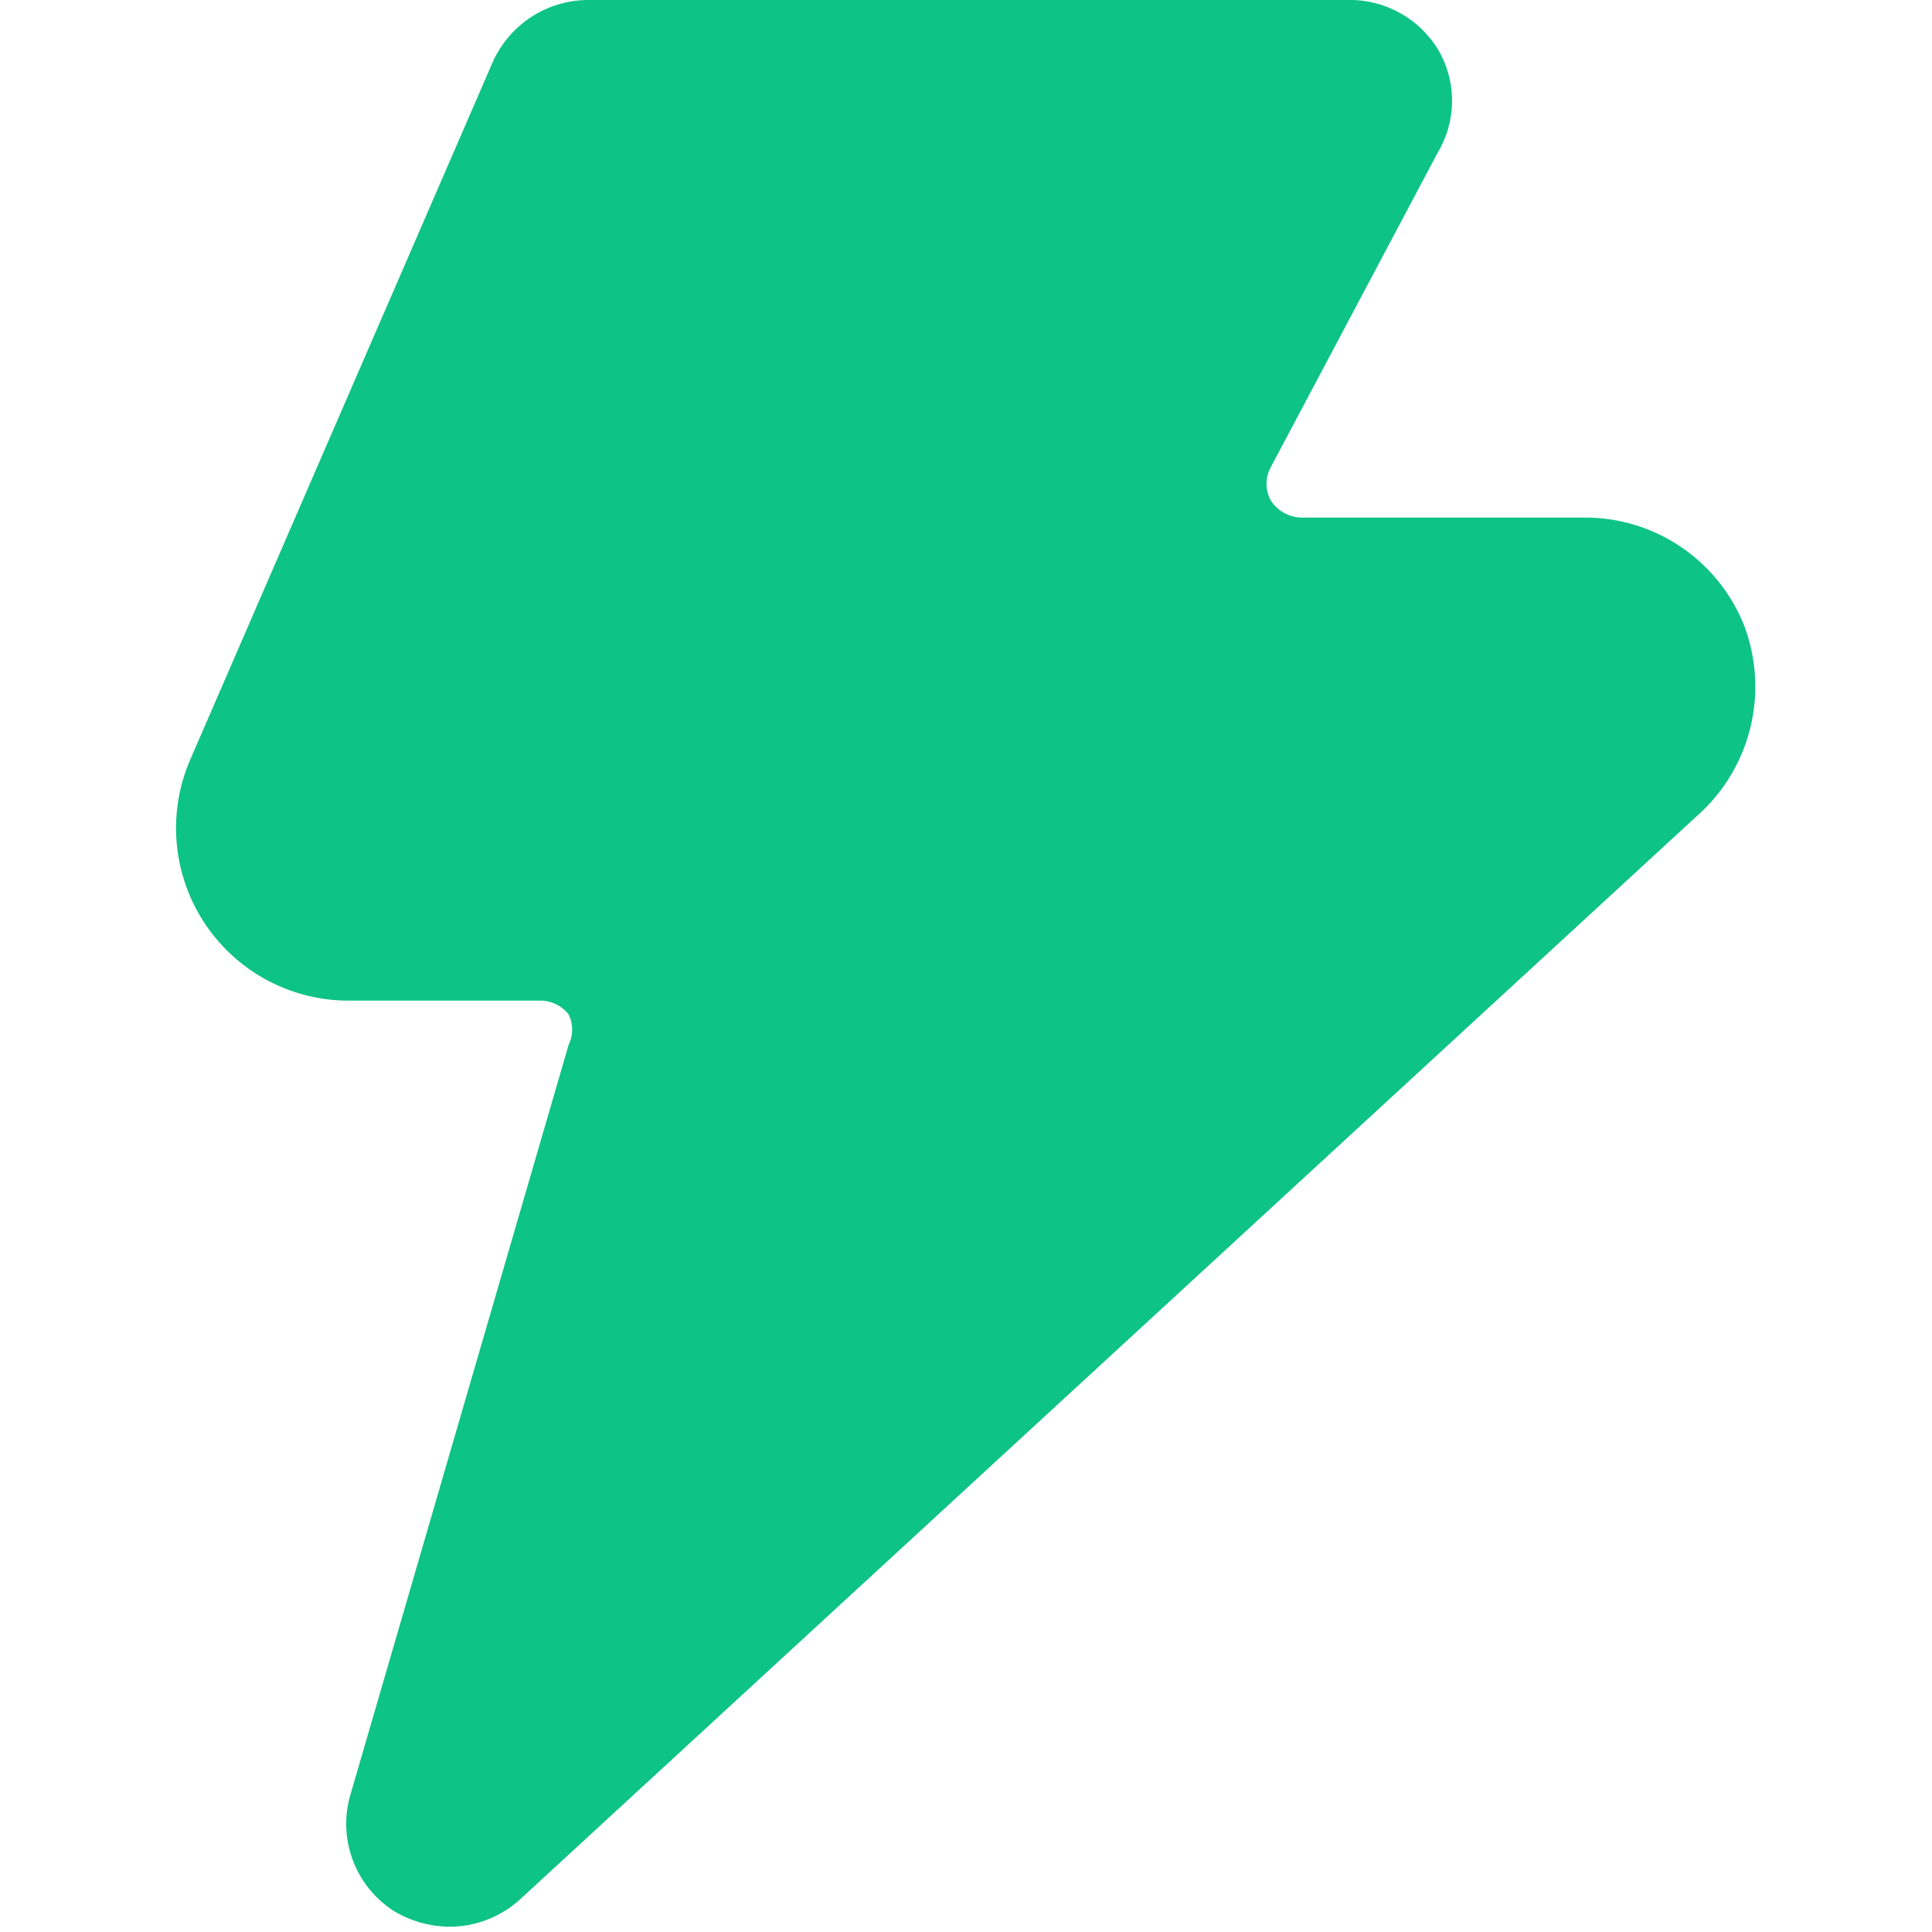
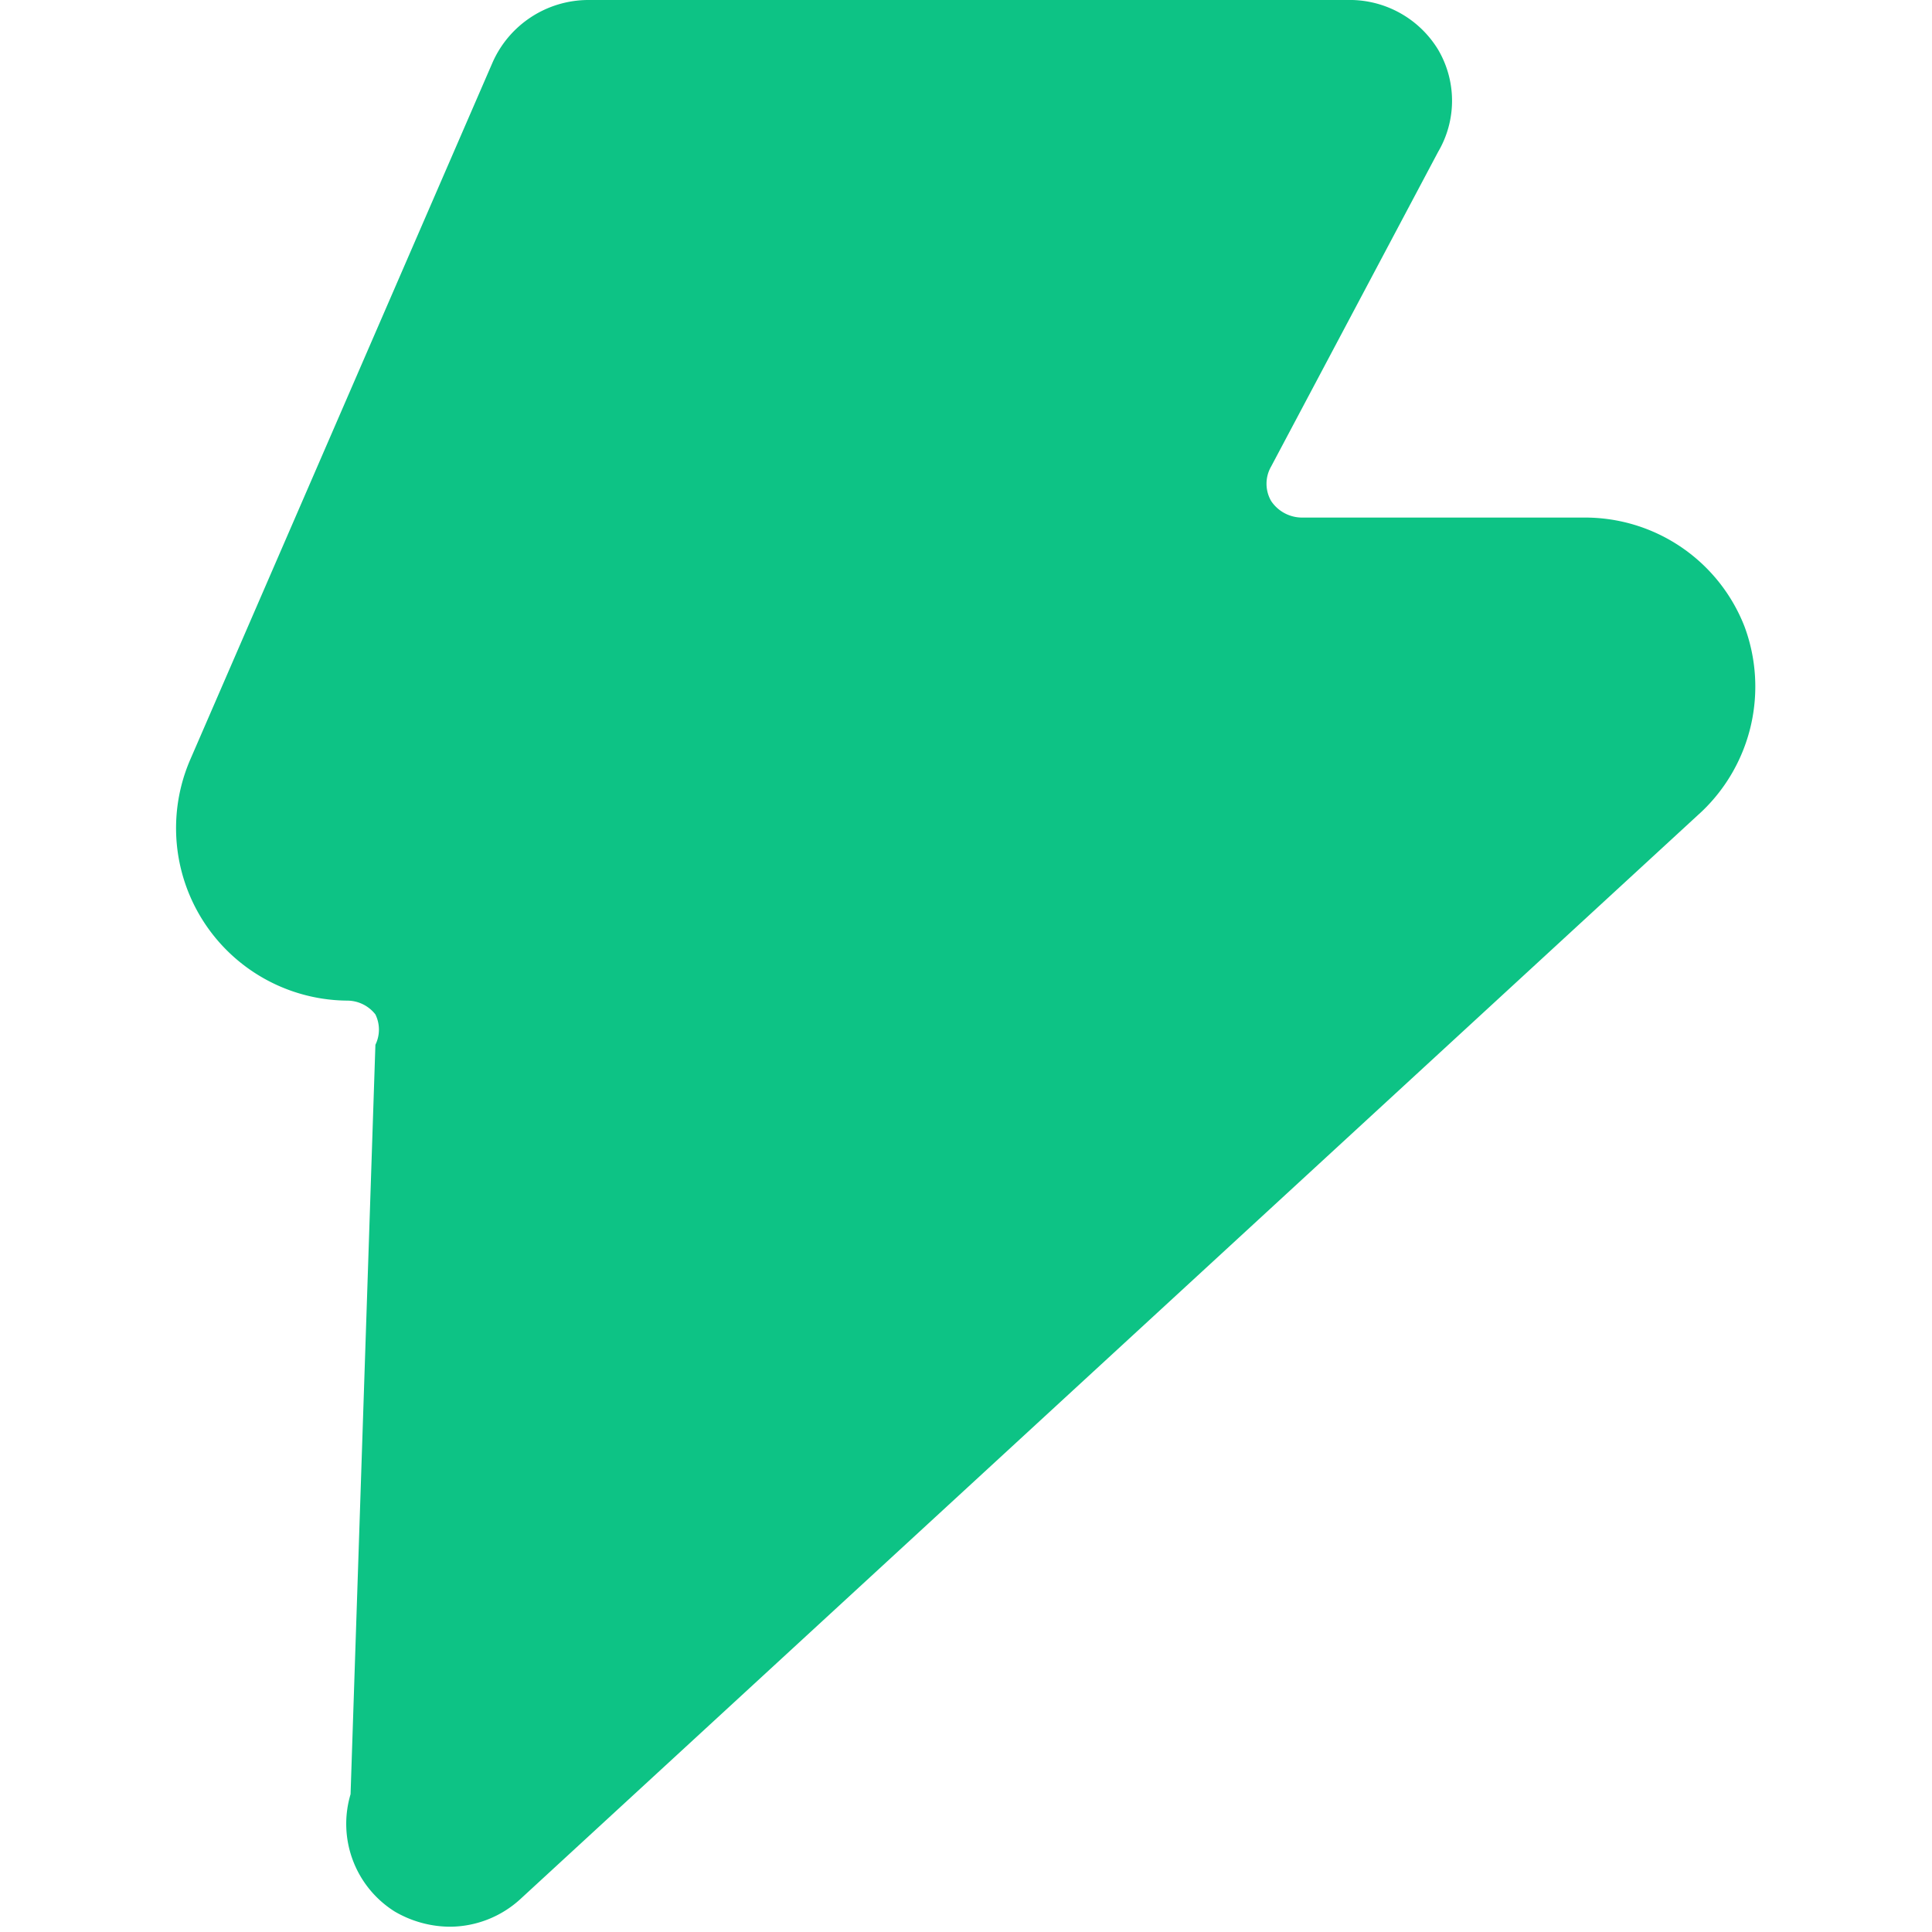
<svg xmlns="http://www.w3.org/2000/svg" viewBox="0 0 48 48" height="48" width="48">
  <g transform="matrix(3.429,0,0,3.429,0,0)">
-     <path d="M12.64,4.54a1.24,1.24,0,0,0-1.16-.79H9.43a.27.27,0,0,1-.22-.12.25.25,0,0,1,0-.25L10.42,1.1a.73.73,0,0,0,0-.74A.75.75,0,0,0,9.76,0H4.26a.76.76,0,0,0-.69.45L1.38,5.5A1.25,1.25,0,0,0,2.52,7.25h1.4a.26.26,0,0,1,.2.1.25.25,0,0,1,0,.22L2.54,13a.75.75,0,0,0,.32.85.8.8,0,0,0,.4.11.76.76,0,0,0,.51-.2l8.56-7.88A1.25,1.25,0,0,0,12.64,4.54Z" style="fill: #0DC385" />
+     <path d="M12.64,4.54a1.24,1.24,0,0,0-1.16-.79H9.43a.27.27,0,0,1-.22-.12.25.25,0,0,1,0-.25L10.42,1.1a.73.73,0,0,0,0-.74A.75.75,0,0,0,9.76,0H4.26a.76.76,0,0,0-.69.45L1.38,5.5A1.25,1.25,0,0,0,2.52,7.25a.26.26,0,0,1,.2.1.25.25,0,0,1,0,.22L2.54,13a.75.75,0,0,0,.32.85.8.8,0,0,0,.4.11.76.76,0,0,0,.51-.2l8.56-7.88A1.25,1.25,0,0,0,12.64,4.54Z" style="fill: #0DC385" />
  </g>
</svg>